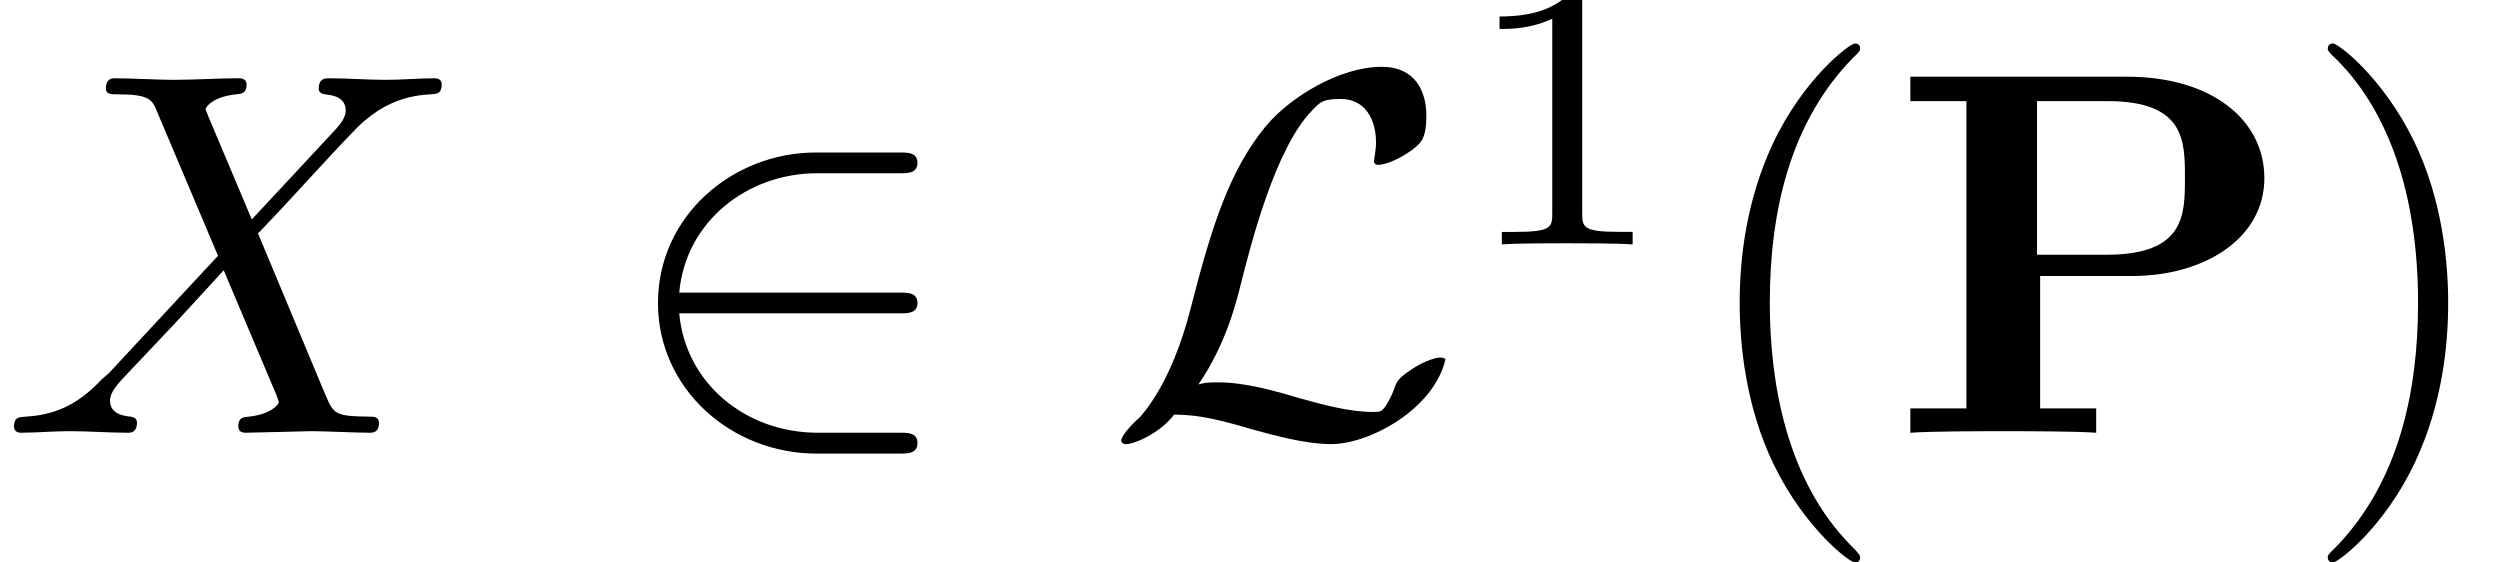
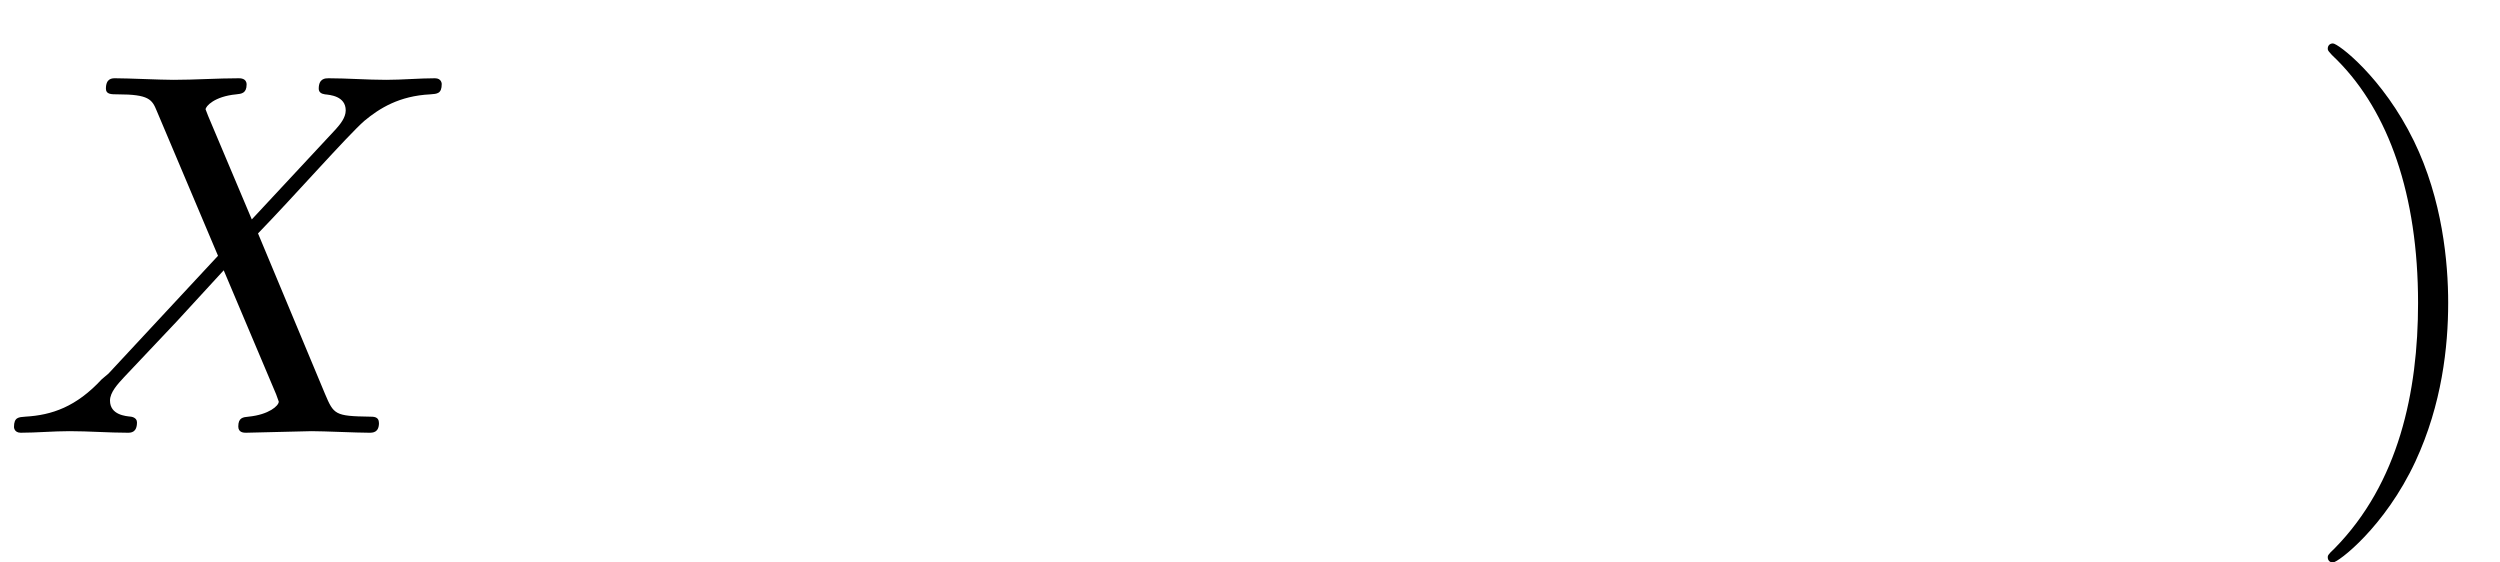
<svg xmlns="http://www.w3.org/2000/svg" xmlns:xlink="http://www.w3.org/1999/xlink" version="1.1" width="52.544pt" height="11.822pt" viewBox="0 -9.095 52.544 11.822">
  <defs>
-     <path id="g11-80" d="m7.865-5.356c0-1.2-1.08-2.127-2.891-2.127h-4.549v.513h1.178v6.458h-1.178v.513c.415-.033 1.484-.033 1.953-.033s1.538 0 1.953 .033v-.513h-1.178v-2.782h1.931c1.516 0 2.782-.785 2.782-2.062zm-1.669 0c0 .775 0 1.615-1.647 1.615h-1.462v-3.229h1.473c1.636 0 1.636 .829 1.636 1.615z" />
-     <path id="g24-40" d="m3.611 2.618c0-.033 0-.055-.185-.24c-1.364-1.375-1.713-3.436-1.713-5.105c0-1.898 .415-3.796 1.756-5.16c.142-.131 .142-.153 .142-.185c0-.076-.044-.109-.109-.109c-.109 0-1.091 .742-1.735 2.127c-.556 1.2-.687 2.411-.687 3.327c0 .851 .12 2.171 .72 3.404c.655 1.342 1.593 2.051 1.702 2.051c.065 0 .109-.033 .109-.109z" />
    <path id="g24-41" d="m3.153-2.727c0-.851-.12-2.171-.72-3.404c-.655-1.342-1.593-2.051-1.702-2.051c-.065 0-.109 .044-.109 .109c0 .033 0 .055 .207 .251c1.069 1.08 1.691 2.815 1.691 5.095c0 1.865-.404 3.785-1.756 5.16c-.142 .131-.142 .153-.142 .185c0 .065 .044 .109 .109 .109c.109 0 1.091-.742 1.735-2.127c.556-1.2 .687-2.411 .687-3.327z" />
-     <path id="g23-49" d="m3.563 0v-.263h-.279c-.757 0-.781-.096-.781-.391v-4.423c0-.215-.016-.223-.231-.223c-.327 .319-.749 .51-1.506 .51v.263c.215 0 .646 0 1.108-.215v4.089c0 .295-.024 .391-.781 .391h-.279v.263c.327-.024 1.012-.024 1.371-.024s1.052 0 1.379 .024z" />
-     <path id="g18-50" d="m6.36 .218c0-.218-.207-.218-.36-.218h-1.735c-1.527 0-2.782-1.047-2.913-2.509h4.647c.153 0 .36 0 .36-.218s-.207-.218-.36-.218h-4.647c.131-1.484 1.418-2.509 2.902-2.509h1.745c.153 0 .36 0 .36-.218s-.207-.218-.36-.218h-1.778c-1.745 0-3.316 1.331-3.316 3.164c0 1.811 1.549 3.164 3.327 3.164h1.767c.153 0 .36 0 .36-.218z" />
-     <path id="g18-76" d="m7.156-1.549c0 0-.065-.033-.098-.033c-.153 0-.425 .12-.6 .24c-.305 .196-.327 .262-.393 .447c-.065 .175-.164 .327-.164 .327c-.098 .131-.109 .131-.284 .131c-.469 0-1.047-.153-1.473-.273c-.556-.164-1.189-.349-1.767-.349c-.251 0-.295 .011-.415 .044c.578-.851 .785-1.691 .895-2.127c.207-.818 .72-2.847 1.495-3.633c.164-.175 .229-.24 .589-.24c.655 0 .753 .633 .753 .905c0 .175-.044 .371-.044 .404c0 0 0 .076 .087 .076c.164 0 .469-.131 .731-.327c.164-.131 .284-.218 .284-.709c0-.502-.229-1.025-.938-1.025c-.884 0-1.92 .633-2.433 1.244c-.764 .927-1.135 2.084-1.582 3.829c-.415 1.636-1.047 2.258-1.069 2.291c-.349 .316-.393 .458-.393 .502c0 0 .022 .065 .098 .065c.196 0 .742-.251 1.015-.622c.338 .011 .644 .011 1.658 .316c.371 .098 1.069 .305 1.647 .305c.796 0 2.16-.731 2.4-1.789z" />
    <path id="g21-88" d="m7.964-.207c0-.131-.109-.131-.196-.131c-.731-.011-.753-.044-.938-.48l-1.407-3.371c.742-.764 1.887-2.062 2.236-2.367c.316-.262 .731-.524 1.385-.556c.142-.011 .24-.011 .24-.218c0 0 0-.12-.142-.12c-.327 0-.687 .033-1.025 .033c-.404 0-.818-.033-1.211-.033c-.065 0-.207 0-.207 .218c0 .076 .055 .109 .131 .12c.098 .011 .436 .033 .436 .338c0 .153-.12 .295-.207 .393l-1.767 1.898l-.916-2.171l-.055-.142c0-.065 .185-.273 .644-.316c.109-.011 .218-.022 .218-.207c0-.131-.131-.131-.164-.131c-.447 0-.916 .033-1.375 .033c-.273 0-.949-.033-1.222-.033c-.065 0-.196 0-.196 .218c0 .12 .109 .12 .251 .12c.655 0 .72 .109 .818 .349l1.287 3.044l-2.302 2.476c-.065 .055-.076 .065-.142 .12c-.535 .578-1.047 .753-1.604 .785c-.142 .011-.24 .011-.24 .218c0 0 0 .12 .142 .12c.327 0 .687-.033 1.025-.033c.404 0 .829 .033 1.222 .033c.065 0 .196 0 .196-.218c0-.109-.131-.12-.131-.12c-.098-.011-.436-.033-.436-.338c0-.175 .164-.349 .295-.491l1.113-1.178l.982-1.069l1.102 2.607l.055 .153c0 .087-.207 .273-.633 .316c-.12 .011-.218 .022-.218 .207c0 .131 .12 .131 .164 .131l1.375-.033c.273 0 .938 .033 1.211 .033c.076 0 .207 0 .207-.207z" />
  </defs>
  <g id="page206">
    <use x="0" y="0" xlink:href="#g21-88" />
    <use x="12.924" y="0" xlink:href="#g18-50" />
    <use x="23.227" y="0" xlink:href="#g18-76" />
    <use x="30.751" y="-3.959" xlink:href="#g23-49" />
    <use x="35.484" y="0" xlink:href="#g24-40" />
    <use x="39.726" y="0" xlink:href="#g11-80" />
    <use x="48.302" y="0" xlink:href="#g24-41" />
  </g>
</svg>